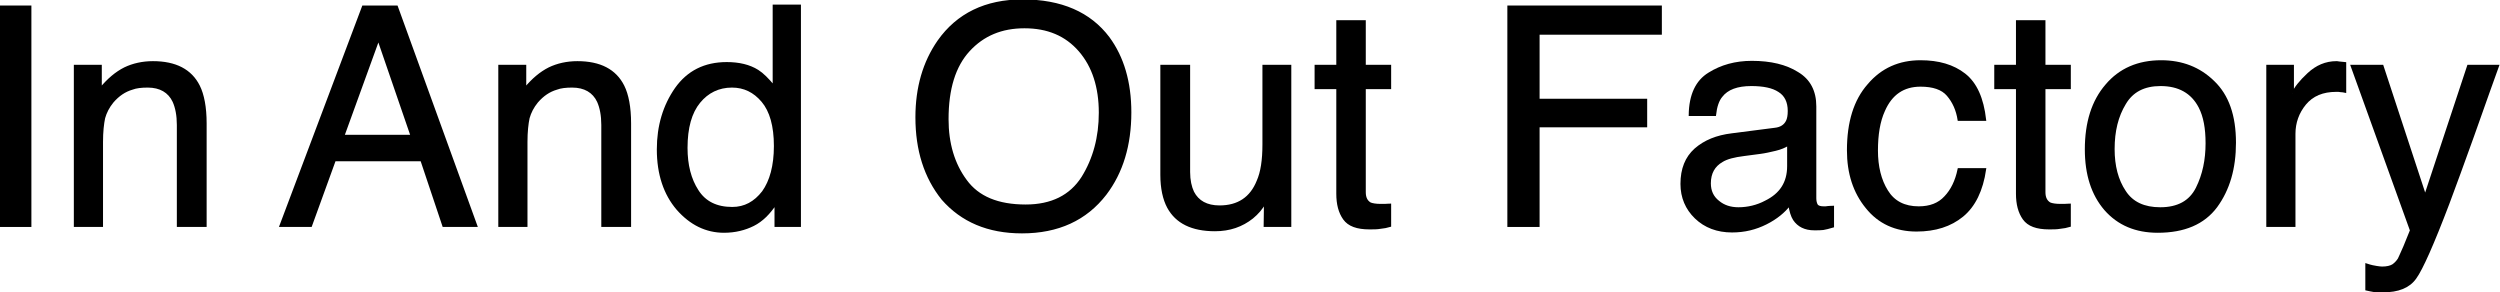
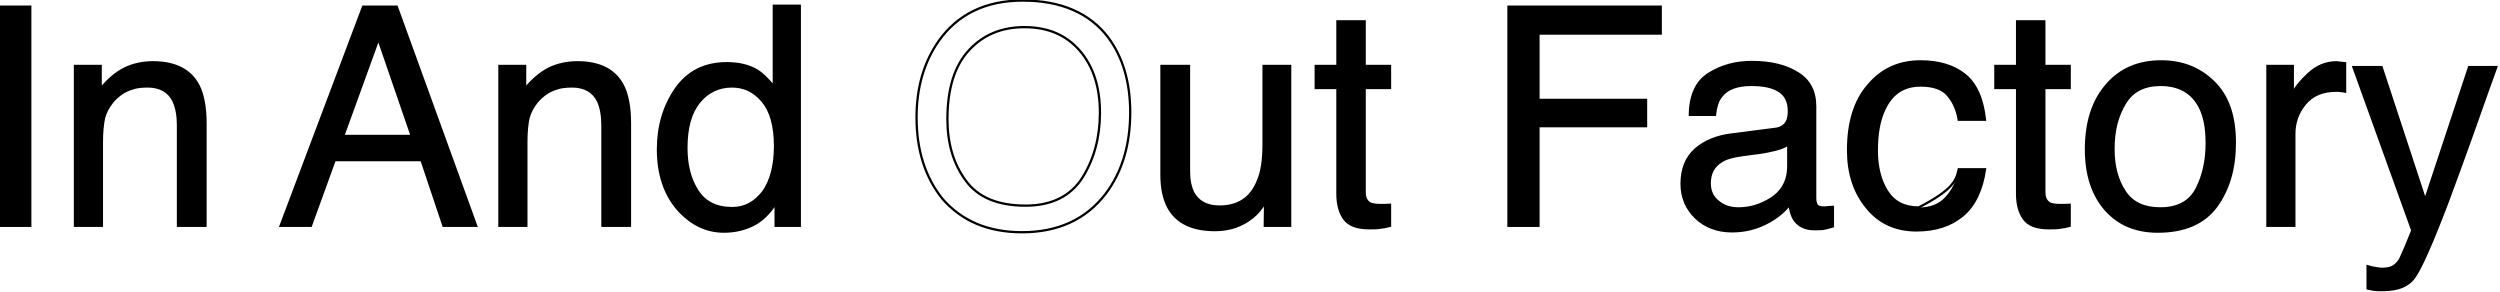
<svg xmlns="http://www.w3.org/2000/svg" width="1096" height="128" viewBox="0 0 1096 128" fill="none">
  <path d="M13.264 99H0.132V2.922H13.264V99Z" fill="black" />
  <path d="M44.127 38.834C47.477 34.814 50.961 31.866 54.713 29.99C58.331 28.248 62.485 27.31 67.041 27.31C76.957 27.31 83.657 30.794 87.141 37.762C89.017 41.514 90.089 47.008 90.089 54.11V99H78.029V54.78C78.029 50.626 77.359 47.142 76.153 44.462C74.143 40.174 70.257 37.896 64.763 37.896C61.949 37.896 59.671 38.164 57.929 38.834C54.713 39.772 51.899 41.648 49.353 44.596C47.477 46.874 46.271 49.286 45.601 51.698C45.065 54.244 44.663 57.728 44.663 62.284V99H32.871V28.918H44.127V38.834Z" fill="black" />
  <path d="M208.77 99H194.432L184.784 70.19H146.728L136.276 99H123.01L159.19 2.922H173.93L208.77 99ZM150.48 59.604H180.496L165.89 17.126L150.48 59.604Z" fill="black" />
  <path d="M230.209 38.834C233.559 34.814 237.043 31.866 240.795 29.99C244.413 28.248 248.567 27.31 253.123 27.31C263.039 27.31 269.739 30.794 273.223 37.762C275.099 41.514 276.171 47.008 276.171 54.11V99H264.111V54.78C264.111 50.626 263.441 47.142 262.235 44.462C260.225 40.174 256.339 37.896 250.845 37.896C248.031 37.896 245.753 38.164 244.011 38.834C240.795 39.772 237.981 41.648 235.435 44.596C233.559 46.874 232.353 49.286 231.683 51.698C231.147 54.244 230.745 57.728 230.745 62.284V99H218.953V28.918H230.209V38.834Z" fill="black" />
  <path d="M332.138 31.062C334.282 32.402 336.56 34.68 339.24 37.896V2.52H350.63V99H340.044V89.218C337.23 93.506 334.014 96.722 330.262 98.598C326.51 100.474 322.222 101.546 317.398 101.546C309.626 101.546 302.792 98.196 297.03 91.63C291.402 85.064 288.454 76.354 288.454 65.5C288.454 55.182 291.134 46.338 296.36 38.834C301.586 31.464 308.956 27.712 318.604 27.712C323.964 27.712 328.52 28.784 332.138 31.062ZM305.74 83.59C308.956 88.682 314.048 91.228 321.016 91.228C326.51 91.228 330.932 88.816 334.55 84.126C337.9 79.436 339.776 72.736 339.776 64.026C339.776 55.182 337.9 48.616 334.282 44.328C330.664 40.04 326.242 37.896 320.882 37.896C314.986 37.896 310.162 40.308 306.544 44.73C302.792 49.286 300.916 55.986 300.916 64.83C300.916 72.334 302.524 78.632 305.74 83.59Z" fill="black" />
-   <path d="M485.968 16.59C492.266 25.166 495.482 36.02 495.482 49.286C495.482 63.624 491.864 75.55 484.628 85.064C476.052 96.186 463.858 101.814 448.046 101.814C433.172 101.814 421.648 96.856 413.206 87.208C405.568 77.694 401.816 65.768 401.816 51.43C401.816 38.432 405.032 27.31 411.464 18.064C419.772 6.272 432.1 0.242 448.314 0.242C465.198 0.242 477.794 5.736 485.968 16.59ZM474.578 77.828C479.67 69.654 482.216 60.14 482.216 49.42C482.216 38.164 479.268 29.052 473.372 22.218C467.342 15.25 459.302 11.9 449.118 11.9C439.068 11.9 431.028 15.25 424.73 22.084C418.432 28.918 415.35 38.968 415.35 52.234C415.35 62.954 418.03 71.932 423.39 79.168C428.75 86.538 437.46 90.156 449.654 90.156C461.044 90.156 469.352 86.002 474.578 77.828Z" fill="black" />
  <path d="M521.253 75.416C521.253 79.034 521.923 81.982 522.995 84.26C525.139 88.414 529.025 90.558 534.653 90.558C542.827 90.558 548.455 86.806 551.403 79.436C553.145 75.55 553.949 70.19 553.949 63.356V28.918H565.607V99H554.485L554.619 88.682C553.145 91.362 551.269 93.506 548.991 95.382C544.435 99 539.075 100.876 532.643 100.876C522.593 100.876 515.759 97.526 512.141 90.826C510.265 87.342 509.193 82.518 509.193 76.622V28.918H521.253V75.416Z" fill="black" />
  <path d="M598.258 28.918H609.38V38.566H598.258V84.26C598.258 86.672 599.062 88.28 600.67 89.218C601.608 89.62 603.216 89.888 605.36 89.888H607.102C607.772 89.888 608.576 89.754 609.38 89.754V99C608.04 99.402 606.7 99.67 605.226 99.804C603.752 100.072 602.144 100.072 600.402 100.072C594.908 100.072 591.29 98.732 589.28 95.918C587.27 93.104 586.332 89.486 586.332 84.93V38.566H576.818V28.918H586.332V9.354H598.258V28.918Z" fill="black" />
  <path d="M728.056 14.714H674.456V43.792H721.624V55.316H674.456V99H661.324V2.922H728.056V14.714Z" fill="black" />
  <path d="M778.082 56.522C780.762 56.254 782.504 55.048 783.442 53.172C783.978 52.1 784.246 50.626 784.246 48.616C784.246 44.596 782.772 41.648 779.958 39.906C777.144 38.03 772.99 37.226 767.764 37.226C761.6 37.226 757.178 38.834 754.632 42.184C753.158 43.926 752.22 46.74 751.818 50.358H740.83C740.964 41.648 743.778 35.618 749.272 32.268C754.632 28.918 760.796 27.176 768.032 27.176C776.206 27.176 782.906 28.784 787.998 32C793.224 35.082 795.77 40.04 795.77 46.606V86.94C795.77 88.146 796.038 89.218 796.44 89.888C796.976 90.692 798.048 90.96 799.656 90.96C800.192 90.96 800.728 90.96 801.398 90.826C802.068 90.826 802.738 90.692 803.542 90.692V99.268C801.666 99.804 800.326 100.206 799.254 100.34C798.316 100.474 796.976 100.474 795.368 100.474C791.348 100.474 788.4 99 786.524 96.186C785.586 94.712 784.916 92.568 784.514 89.754C782.102 92.836 778.752 95.65 774.196 97.928C769.64 100.206 764.816 101.412 759.322 101.412C752.89 101.412 747.53 99.402 743.376 95.382C739.356 91.496 737.212 86.538 737.212 80.642C737.212 74.076 739.222 69.118 743.242 65.5C747.396 61.882 752.622 59.738 759.322 58.934L778.082 56.522ZM753.292 88.414C755.704 90.424 758.652 91.362 762.136 91.362C766.156 91.362 770.31 90.424 774.062 88.414C780.628 85.198 783.978 80.106 783.978 72.87V63.356C782.504 64.294 780.628 65.098 778.35 65.634C776.072 66.17 773.794 66.706 771.65 66.974L764.548 67.912C760.26 68.448 757.044 69.252 754.9 70.592C751.416 72.602 749.54 75.818 749.54 80.374C749.54 83.724 750.746 86.404 753.292 88.414Z" fill="black" />
  <path d="M861.251 32.67C866.209 36.556 869.157 43.122 870.229 52.502H858.705C858.035 48.214 856.427 44.596 853.881 41.648C851.469 38.834 847.449 37.494 841.955 37.494C834.451 37.494 829.091 41.112 825.875 48.482C823.731 53.172 822.793 59.068 822.793 66.036C822.793 73.004 824.267 79.034 827.215 83.724C830.163 88.548 834.853 90.96 841.151 90.96C846.109 90.96 849.995 89.486 852.809 86.404C855.623 83.456 857.633 79.436 858.705 74.21H870.229C868.889 83.456 865.539 90.29 860.313 94.578C855.087 98.866 848.387 101.01 840.213 101.01C831.101 101.01 823.731 97.66 818.371 90.96C812.877 84.26 810.197 75.952 810.197 65.902C810.197 53.574 813.145 44.06 819.175 37.226C825.071 30.258 832.709 26.908 841.955 26.908C849.861 26.908 856.293 28.784 861.251 32.67Z" fill="black" />
  <path d="M896.225 28.918H907.347V38.566H896.225V84.26C896.225 86.672 897.029 88.28 898.637 89.218C899.575 89.62 901.183 89.888 903.327 89.888H905.069C905.739 89.888 906.543 89.754 907.347 89.754V99C906.007 99.402 904.667 99.67 903.193 99.804C901.719 100.072 900.111 100.072 898.369 100.072C892.875 100.072 889.257 98.732 887.247 95.918C885.237 93.104 884.299 89.486 884.299 84.93V38.566H874.785V28.918H884.299V9.354H896.225V28.918Z" fill="black" />
  <path d="M970.37 35.886C976.668 41.916 979.75 50.76 979.75 62.552C979.75 73.808 977.07 83.054 971.576 90.558C966.082 97.928 957.506 101.546 945.982 101.546C936.334 101.546 928.696 98.33 922.934 91.764C917.306 85.198 914.492 76.488 914.492 65.5C914.492 53.708 917.44 44.328 923.47 37.36C929.366 30.392 937.406 26.908 947.456 26.908C956.568 26.908 964.206 29.856 970.37 35.886ZM963.134 82.518C966.082 76.622 967.422 70.056 967.422 62.82C967.422 56.254 966.484 51.028 964.34 46.874C960.99 40.442 955.228 37.226 947.188 37.226C939.952 37.226 934.726 39.906 931.51 45.4C928.16 50.894 926.552 57.46 926.552 65.366C926.552 72.736 928.16 79.034 931.51 83.992C934.726 88.95 939.952 91.362 947.054 91.362C954.826 91.362 960.186 88.414 963.134 82.518Z" fill="black" />
  <path d="M1005.16 40.978C1006.1 38.7 1008.38 35.752 1012 32.402C1015.62 29.052 1019.64 27.31 1024.33 27.31C1024.46 27.31 1024.86 27.31 1025.4 27.444L1028.08 27.712V40.174C1027.41 40.04 1026.87 39.906 1026.2 39.906C1025.67 39.772 1025 39.772 1024.19 39.772C1018.3 39.772 1013.74 41.648 1010.52 45.534C1007.44 49.286 1005.83 53.708 1005.83 58.666V99H994.043V28.918H1005.16V40.978Z" fill="black" />
  <path d="M1095.08 28.918C1093.47 33.474 1089.72 43.658 1084.09 59.738C1079.8 71.664 1076.19 81.58 1073.37 89.084C1066.54 107.04 1061.71 117.894 1058.9 121.78C1056.09 125.8 1051.4 127.676 1044.56 127.676C1042.95 127.676 1041.61 127.676 1040.81 127.542C1039.87 127.408 1038.67 127.14 1037.46 126.872V116.018C1039.47 116.688 1040.94 116.956 1041.88 117.09C1042.82 117.224 1043.62 117.358 1044.29 117.358C1046.44 117.358 1048.05 116.956 1049.12 116.286C1050.06 115.616 1050.99 114.678 1051.66 113.606C1051.93 113.204 1052.6 111.462 1054.08 108.246L1057.02 101.01L1031.03 28.918H1044.43L1063.19 86.002L1082.08 28.918H1095.08Z" fill="black" />
  <path d="M13.264 99H0.132V2.922H13.264V99Z" stroke="black" />
  <path d="M44.127 38.834C47.477 34.814 50.961 31.866 54.713 29.99C58.331 28.248 62.485 27.31 67.041 27.31C76.957 27.31 83.657 30.794 87.141 37.762C89.017 41.514 90.089 47.008 90.089 54.11V99H78.029V54.78C78.029 50.626 77.359 47.142 76.153 44.462C74.143 40.174 70.257 37.896 64.763 37.896C61.949 37.896 59.671 38.164 57.929 38.834C54.713 39.772 51.899 41.648 49.353 44.596C47.477 46.874 46.271 49.286 45.601 51.698C45.065 54.244 44.663 57.728 44.663 62.284V99H32.871V28.918H44.127V38.834Z" stroke="black" />
  <path d="M208.77 99H194.432L184.784 70.19H146.728L136.276 99H123.01L159.19 2.922H173.93L208.77 99ZM150.48 59.604H180.496L165.89 17.126L150.48 59.604Z" stroke="black" />
  <path d="M230.209 38.834C233.559 34.814 237.043 31.866 240.795 29.99C244.413 28.248 248.567 27.31 253.123 27.31C263.039 27.31 269.739 30.794 273.223 37.762C275.099 41.514 276.171 47.008 276.171 54.11V99H264.111V54.78C264.111 50.626 263.441 47.142 262.235 44.462C260.225 40.174 256.339 37.896 250.845 37.896C248.031 37.896 245.753 38.164 244.011 38.834C240.795 39.772 237.981 41.648 235.435 44.596C233.559 46.874 232.353 49.286 231.683 51.698C231.147 54.244 230.745 57.728 230.745 62.284V99H218.953V28.918H230.209V38.834Z" stroke="black" />
  <path d="M332.138 31.062C334.282 32.402 336.56 34.68 339.24 37.896V2.52H350.63V99H340.044V89.218C337.23 93.506 334.014 96.722 330.262 98.598C326.51 100.474 322.222 101.546 317.398 101.546C309.626 101.546 302.792 98.196 297.03 91.63C291.402 85.064 288.454 76.354 288.454 65.5C288.454 55.182 291.134 46.338 296.36 38.834C301.586 31.464 308.956 27.712 318.604 27.712C323.964 27.712 328.52 28.784 332.138 31.062ZM305.74 83.59C308.956 88.682 314.048 91.228 321.016 91.228C326.51 91.228 330.932 88.816 334.55 84.126C337.9 79.436 339.776 72.736 339.776 64.026C339.776 55.182 337.9 48.616 334.282 44.328C330.664 40.04 326.242 37.896 320.882 37.896C314.986 37.896 310.162 40.308 306.544 44.73C302.792 49.286 300.916 55.986 300.916 64.83C300.916 72.334 302.524 78.632 305.74 83.59Z" stroke="black" />
  <path d="M485.968 16.59C492.266 25.166 495.482 36.02 495.482 49.286C495.482 63.624 491.864 75.55 484.628 85.064C476.052 96.186 463.858 101.814 448.046 101.814C433.172 101.814 421.648 96.856 413.206 87.208C405.568 77.694 401.816 65.768 401.816 51.43C401.816 38.432 405.032 27.31 411.464 18.064C419.772 6.272 432.1 0.242 448.314 0.242C465.198 0.242 477.794 5.736 485.968 16.59ZM474.578 77.828C479.67 69.654 482.216 60.14 482.216 49.42C482.216 38.164 479.268 29.052 473.372 22.218C467.342 15.25 459.302 11.9 449.118 11.9C439.068 11.9 431.028 15.25 424.73 22.084C418.432 28.918 415.35 38.968 415.35 52.234C415.35 62.954 418.03 71.932 423.39 79.168C428.75 86.538 437.46 90.156 449.654 90.156C461.044 90.156 469.352 86.002 474.578 77.828Z" stroke="black" />
  <path d="M521.253 75.416C521.253 79.034 521.923 81.982 522.995 84.26C525.139 88.414 529.025 90.558 534.653 90.558C542.827 90.558 548.455 86.806 551.403 79.436C553.145 75.55 553.949 70.19 553.949 63.356V28.918H565.607V99H554.485L554.619 88.682C553.145 91.362 551.269 93.506 548.991 95.382C544.435 99 539.075 100.876 532.643 100.876C522.593 100.876 515.759 97.526 512.141 90.826C510.265 87.342 509.193 82.518 509.193 76.622V28.918H521.253V75.416Z" stroke="black" />
  <path d="M598.258 28.918H609.38V38.566H598.258V84.26C598.258 86.672 599.062 88.28 600.67 89.218C601.608 89.62 603.216 89.888 605.36 89.888H607.102C607.772 89.888 608.576 89.754 609.38 89.754V99C608.04 99.402 606.7 99.67 605.226 99.804C603.752 100.072 602.144 100.072 600.402 100.072C594.908 100.072 591.29 98.732 589.28 95.918C587.27 93.104 586.332 89.486 586.332 84.93V38.566H576.818V28.918H586.332V9.354H598.258V28.918Z" stroke="black" />
  <path d="M728.056 14.714H674.456V43.792H721.624V55.316H674.456V99H661.324V2.922H728.056V14.714Z" stroke="black" />
  <path d="M778.082 56.522C780.762 56.254 782.504 55.048 783.442 53.172C783.978 52.1 784.246 50.626 784.246 48.616C784.246 44.596 782.772 41.648 779.958 39.906C777.144 38.03 772.99 37.226 767.764 37.226C761.6 37.226 757.178 38.834 754.632 42.184C753.158 43.926 752.22 46.74 751.818 50.358H740.83C740.964 41.648 743.778 35.618 749.272 32.268C754.632 28.918 760.796 27.176 768.032 27.176C776.206 27.176 782.906 28.784 787.998 32C793.224 35.082 795.77 40.04 795.77 46.606V86.94C795.77 88.146 796.038 89.218 796.44 89.888C796.976 90.692 798.048 90.96 799.656 90.96C800.192 90.96 800.728 90.96 801.398 90.826C802.068 90.826 802.738 90.692 803.542 90.692V99.268C801.666 99.804 800.326 100.206 799.254 100.34C798.316 100.474 796.976 100.474 795.368 100.474C791.348 100.474 788.4 99 786.524 96.186C785.586 94.712 784.916 92.568 784.514 89.754C782.102 92.836 778.752 95.65 774.196 97.928C769.64 100.206 764.816 101.412 759.322 101.412C752.89 101.412 747.53 99.402 743.376 95.382C739.356 91.496 737.212 86.538 737.212 80.642C737.212 74.076 739.222 69.118 743.242 65.5C747.396 61.882 752.622 59.738 759.322 58.934L778.082 56.522ZM753.292 88.414C755.704 90.424 758.652 91.362 762.136 91.362C766.156 91.362 770.31 90.424 774.062 88.414C780.628 85.198 783.978 80.106 783.978 72.87V63.356C782.504 64.294 780.628 65.098 778.35 65.634C776.072 66.17 773.794 66.706 771.65 66.974L764.548 67.912C760.26 68.448 757.044 69.252 754.9 70.592C751.416 72.602 749.54 75.818 749.54 80.374C749.54 83.724 750.746 86.404 753.292 88.414Z" stroke="black" />
-   <path d="M861.251 32.67C866.209 36.556 869.157 43.122 870.229 52.502H858.705C858.035 48.214 856.427 44.596 853.881 41.648C851.469 38.834 847.449 37.494 841.955 37.494C834.451 37.494 829.091 41.112 825.875 48.482C823.731 53.172 822.793 59.068 822.793 66.036C822.793 73.004 824.267 79.034 827.215 83.724C830.163 88.548 834.853 90.96 841.151 90.96C846.109 90.96 849.995 89.486 852.809 86.404C855.623 83.456 857.633 79.436 858.705 74.21H870.229C868.889 83.456 865.539 90.29 860.313 94.578C855.087 98.866 848.387 101.01 840.213 101.01C831.101 101.01 823.731 97.66 818.371 90.96C812.877 84.26 810.197 75.952 810.197 65.902C810.197 53.574 813.145 44.06 819.175 37.226C825.071 30.258 832.709 26.908 841.955 26.908C849.861 26.908 856.293 28.784 861.251 32.67Z" stroke="black" />
+   <path d="M861.251 32.67C866.209 36.556 869.157 43.122 870.229 52.502H858.705C858.035 48.214 856.427 44.596 853.881 41.648C851.469 38.834 847.449 37.494 841.955 37.494C834.451 37.494 829.091 41.112 825.875 48.482C823.731 53.172 822.793 59.068 822.793 66.036C822.793 73.004 824.267 79.034 827.215 83.724C830.163 88.548 834.853 90.96 841.151 90.96C855.623 83.456 857.633 79.436 858.705 74.21H870.229C868.889 83.456 865.539 90.29 860.313 94.578C855.087 98.866 848.387 101.01 840.213 101.01C831.101 101.01 823.731 97.66 818.371 90.96C812.877 84.26 810.197 75.952 810.197 65.902C810.197 53.574 813.145 44.06 819.175 37.226C825.071 30.258 832.709 26.908 841.955 26.908C849.861 26.908 856.293 28.784 861.251 32.67Z" stroke="black" />
  <path d="M896.225 28.918H907.347V38.566H896.225V84.26C896.225 86.672 897.029 88.28 898.637 89.218C899.575 89.62 901.183 89.888 903.327 89.888H905.069C905.739 89.888 906.543 89.754 907.347 89.754V99C906.007 99.402 904.667 99.67 903.193 99.804C901.719 100.072 900.111 100.072 898.369 100.072C892.875 100.072 889.257 98.732 887.247 95.918C885.237 93.104 884.299 89.486 884.299 84.93V38.566H874.785V28.918H884.299V9.354H896.225V28.918Z" stroke="black" />
  <path d="M970.37 35.886C976.668 41.916 979.75 50.76 979.75 62.552C979.75 73.808 977.07 83.054 971.576 90.558C966.082 97.928 957.506 101.546 945.982 101.546C936.334 101.546 928.696 98.33 922.934 91.764C917.306 85.198 914.492 76.488 914.492 65.5C914.492 53.708 917.44 44.328 923.47 37.36C929.366 30.392 937.406 26.908 947.456 26.908C956.568 26.908 964.206 29.856 970.37 35.886ZM963.134 82.518C966.082 76.622 967.422 70.056 967.422 62.82C967.422 56.254 966.484 51.028 964.34 46.874C960.99 40.442 955.228 37.226 947.188 37.226C939.952 37.226 934.726 39.906 931.51 45.4C928.16 50.894 926.552 57.46 926.552 65.366C926.552 72.736 928.16 79.034 931.51 83.992C934.726 88.95 939.952 91.362 947.054 91.362C954.826 91.362 960.186 88.414 963.134 82.518Z" stroke="black" />
  <path d="M1005.16 40.978C1006.1 38.7 1008.38 35.752 1012 32.402C1015.62 29.052 1019.64 27.31 1024.33 27.31C1024.46 27.31 1024.86 27.31 1025.4 27.444L1028.08 27.712V40.174C1027.41 40.04 1026.87 39.906 1026.2 39.906C1025.67 39.772 1025 39.772 1024.19 39.772C1018.3 39.772 1013.74 41.648 1010.52 45.534C1007.44 49.286 1005.83 53.708 1005.83 58.666V99H994.043V28.918H1005.16V40.978Z" stroke="black" />
-   <path d="M1095.08 28.918C1093.47 33.474 1089.72 43.658 1084.09 59.738C1079.8 71.664 1076.19 81.58 1073.37 89.084C1066.54 107.04 1061.71 117.894 1058.9 121.78C1056.09 125.8 1051.4 127.676 1044.56 127.676C1042.95 127.676 1041.61 127.676 1040.81 127.542C1039.87 127.408 1038.67 127.14 1037.46 126.872V116.018C1039.47 116.688 1040.94 116.956 1041.88 117.09C1042.82 117.224 1043.62 117.358 1044.29 117.358C1046.44 117.358 1048.05 116.956 1049.12 116.286C1050.06 115.616 1050.99 114.678 1051.66 113.606C1051.93 113.204 1052.6 111.462 1054.08 108.246L1057.02 101.01L1031.03 28.918H1044.43L1063.19 86.002L1082.08 28.918H1095.08Z" stroke="black" />
</svg>